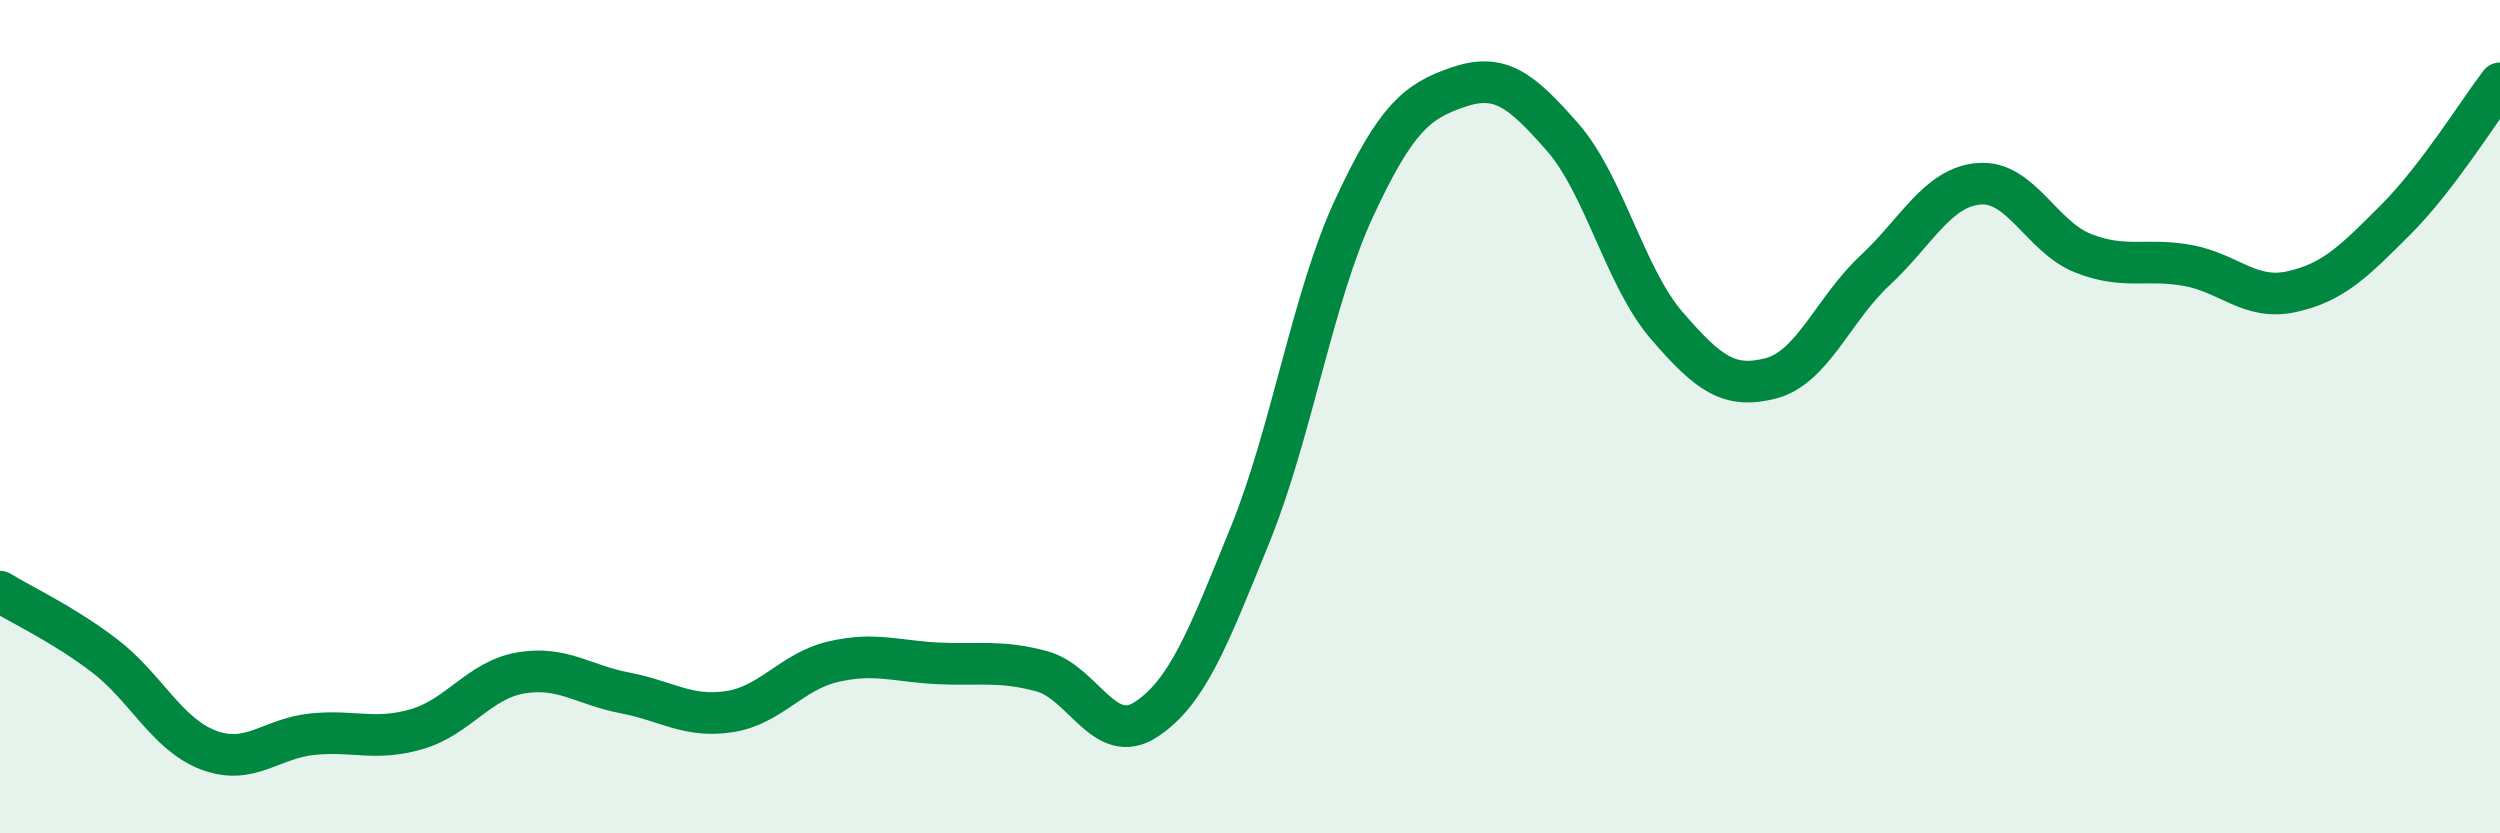
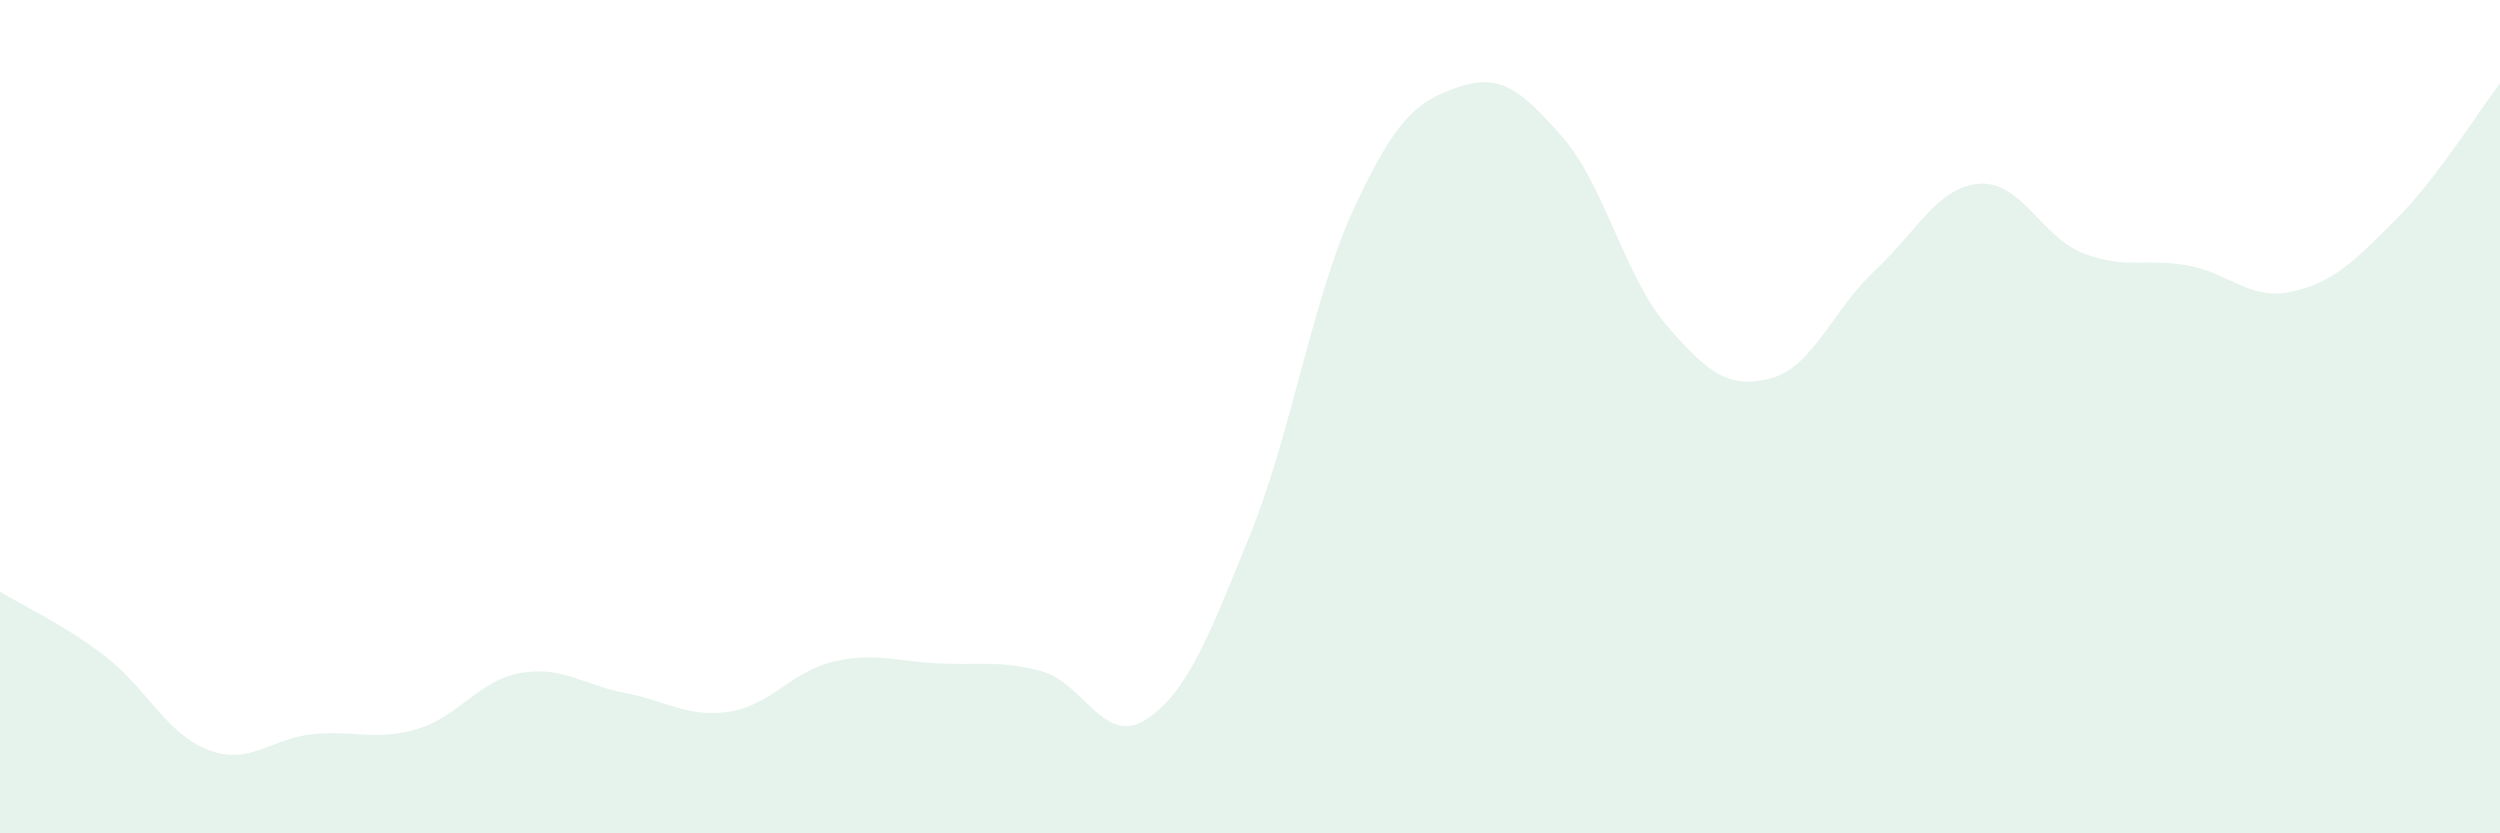
<svg xmlns="http://www.w3.org/2000/svg" width="60" height="20" viewBox="0 0 60 20">
  <path d="M 0,14.2 C 0.5,14.51 1.5,14.97 2.5,15.73 C 3.5,16.49 4,17.62 5,18 C 6,18.38 6.5,17.72 7.5,17.62 C 8.5,17.52 9,17.79 10,17.5 C 11,17.21 11.5,16.32 12.5,16.15 C 13.5,15.98 14,16.44 15,16.63 C 16,16.82 16.5,17.23 17.5,17.08 C 18.5,16.93 19,16.11 20,15.88 C 21,15.65 21.5,15.87 22.5,15.92 C 23.5,15.97 24,15.84 25,16.11 C 26,16.38 26.5,17.92 27.5,17.27 C 28.5,16.62 29,15.3 30,12.84 C 31,10.38 31.5,7.14 32.5,4.99 C 33.5,2.84 34,2.43 35,2.09 C 36,1.75 36.5,2.15 37.5,3.29 C 38.5,4.43 39,6.65 40,7.81 C 41,8.97 41.5,9.34 42.5,9.08 C 43.5,8.82 44,7.42 45,6.49 C 46,5.56 46.5,4.49 47.5,4.41 C 48.5,4.33 49,5.69 50,6.08 C 51,6.47 51.5,6.19 52.5,6.37 C 53.5,6.55 54,7.22 55,7 C 56,6.78 56.5,6.27 57.5,5.27 C 58.5,4.27 59.5,2.65 60,2L60 20L0 20Z" fill="#008740" opacity="0.1" stroke-linecap="round" stroke-linejoin="round" />
-   <path d="M 0,14.2 C 0.5,14.51 1.5,14.97 2.5,15.73 C 3.5,16.49 4,17.62 5,18 C 6,18.38 6.5,17.72 7.5,17.62 C 8.5,17.52 9,17.79 10,17.5 C 11,17.21 11.5,16.32 12.5,16.15 C 13.5,15.98 14,16.44 15,16.63 C 16,16.82 16.5,17.23 17.5,17.08 C 18.5,16.93 19,16.11 20,15.88 C 21,15.65 21.5,15.87 22.5,15.92 C 23.5,15.97 24,15.84 25,16.11 C 26,16.38 26.5,17.92 27.5,17.27 C 28.5,16.62 29,15.3 30,12.84 C 31,10.38 31.5,7.14 32.5,4.99 C 33.5,2.84 34,2.43 35,2.09 C 36,1.75 36.5,2.15 37.5,3.29 C 38.5,4.43 39,6.65 40,7.81 C 41,8.97 41.5,9.34 42.5,9.08 C 43.5,8.82 44,7.42 45,6.49 C 46,5.56 46.5,4.49 47.5,4.41 C 48.5,4.33 49,5.69 50,6.08 C 51,6.47 51.5,6.19 52.5,6.37 C 53.5,6.55 54,7.22 55,7 C 56,6.78 56.5,6.27 57.5,5.27 C 58.5,4.27 59.5,2.65 60,2" stroke="#008740" stroke-width="1" fill="none" stroke-linecap="round" stroke-linejoin="round" />
</svg>